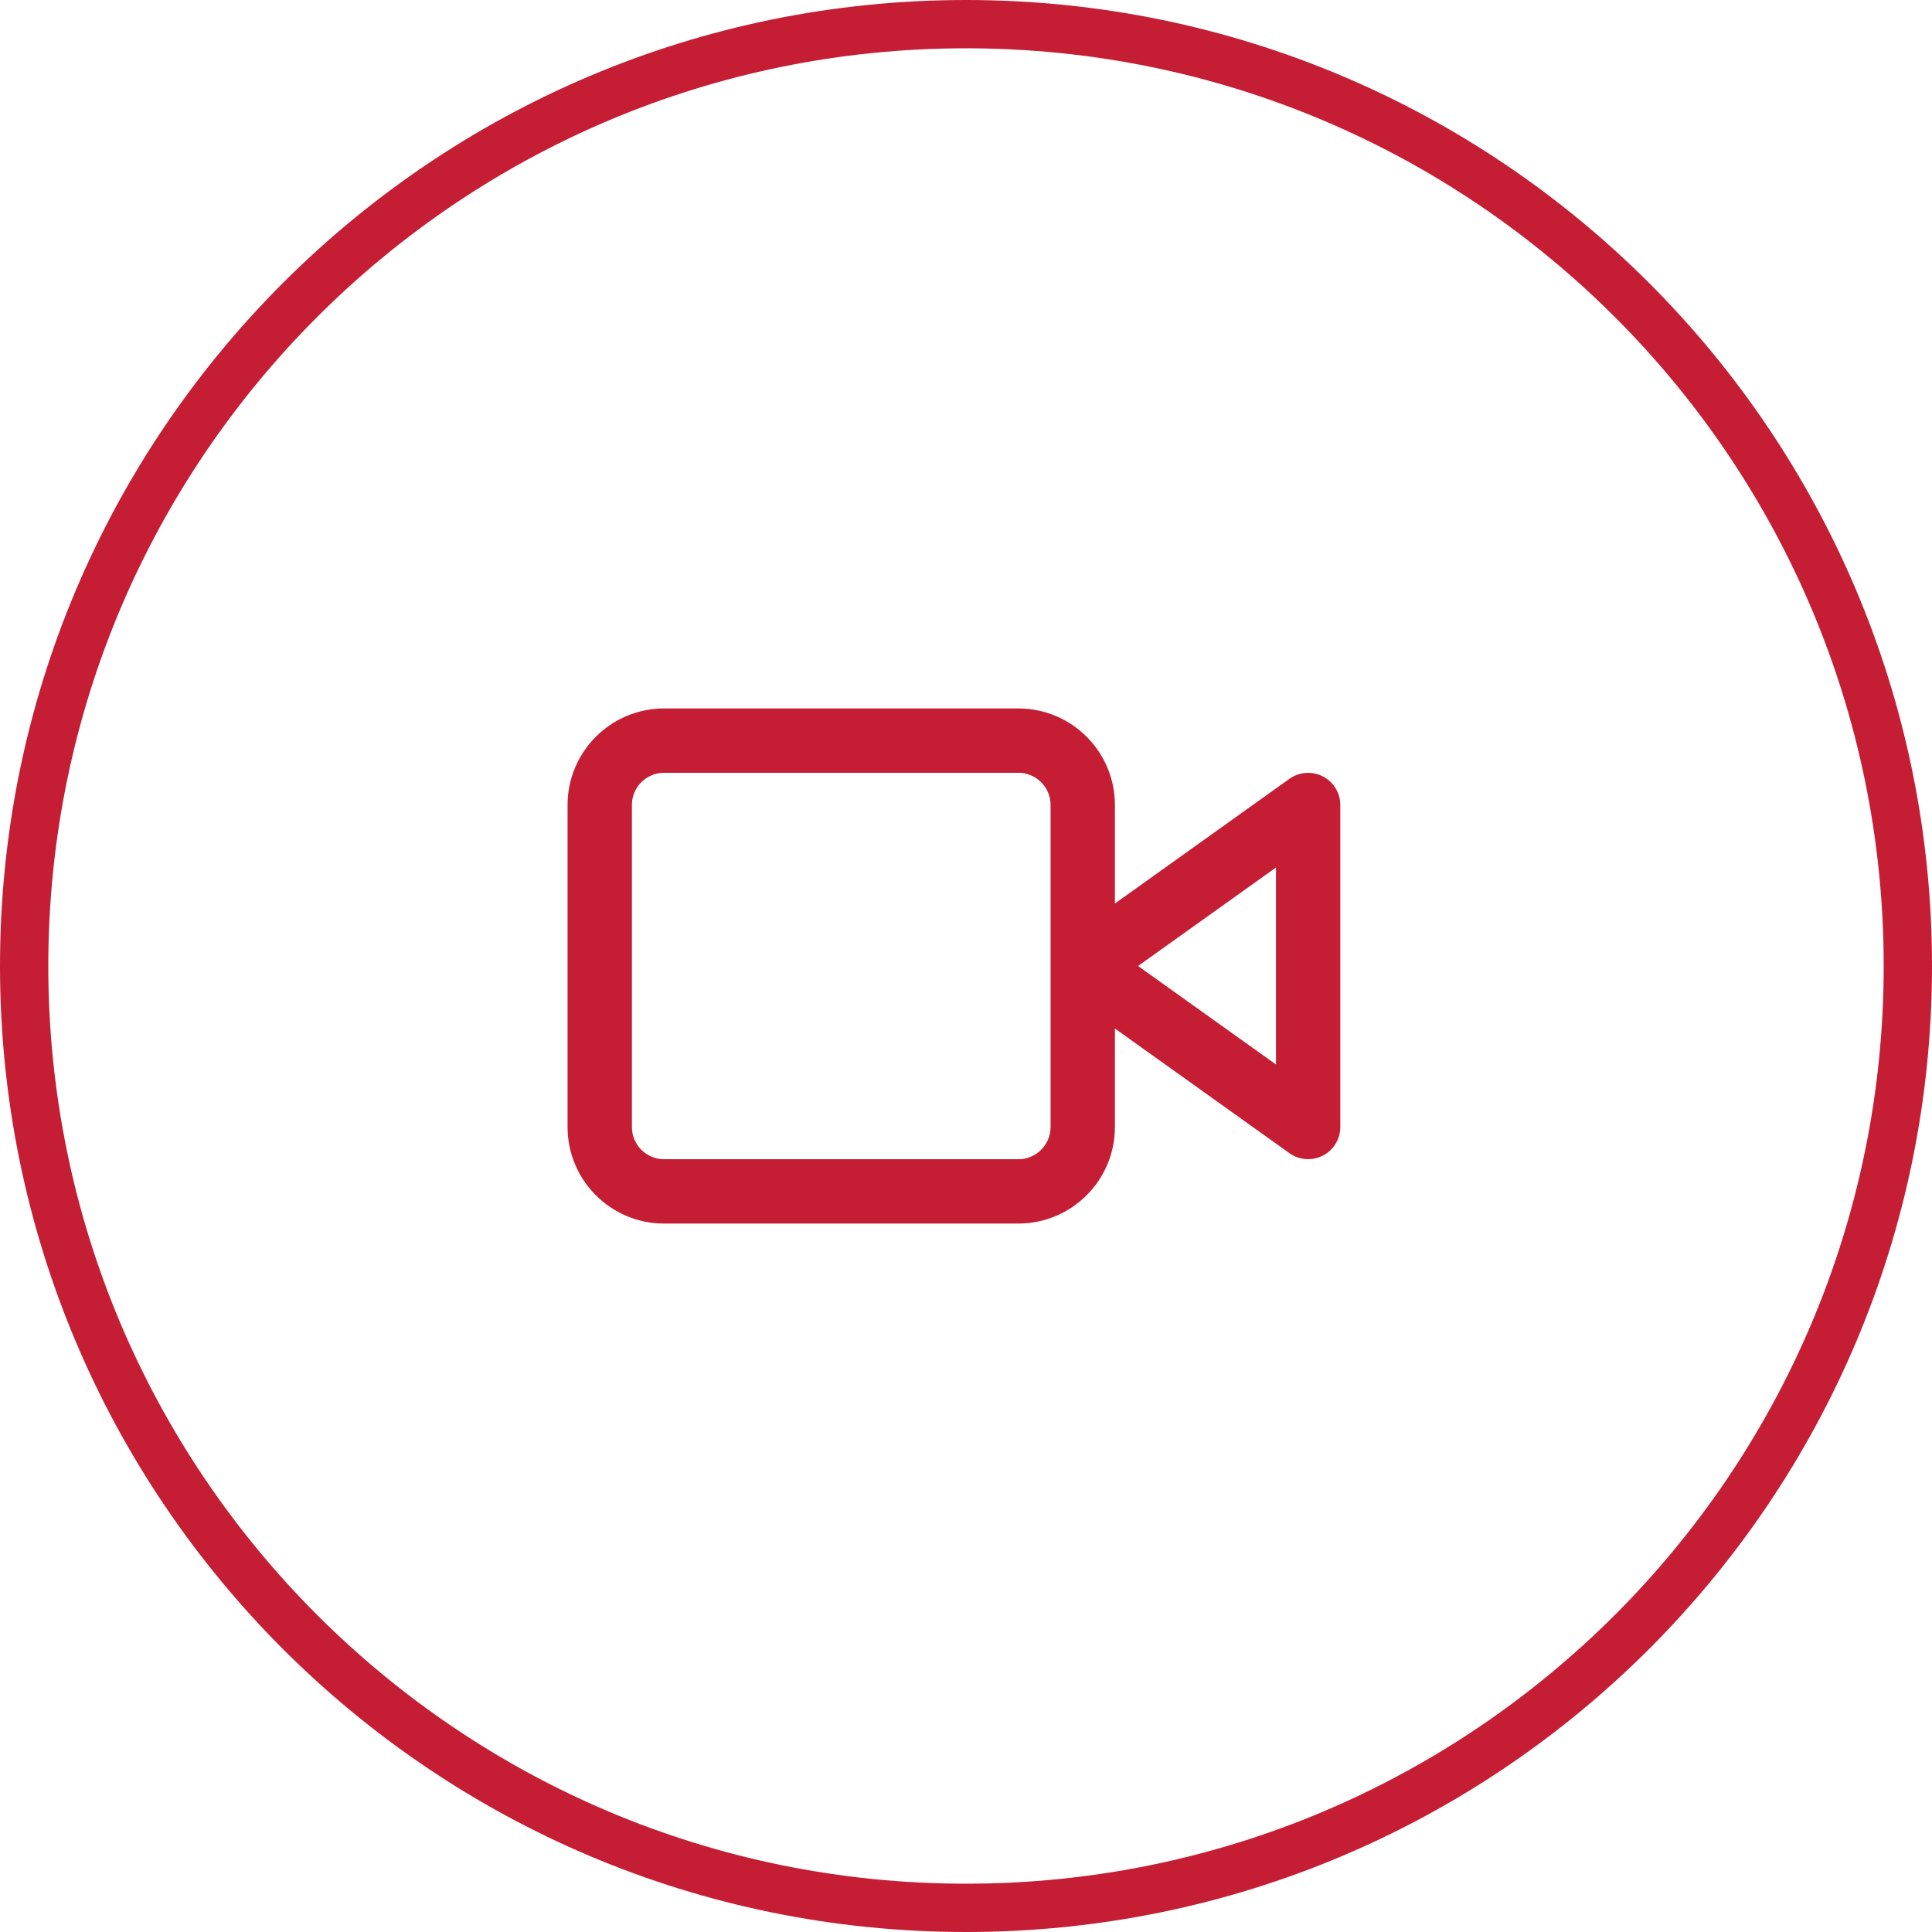
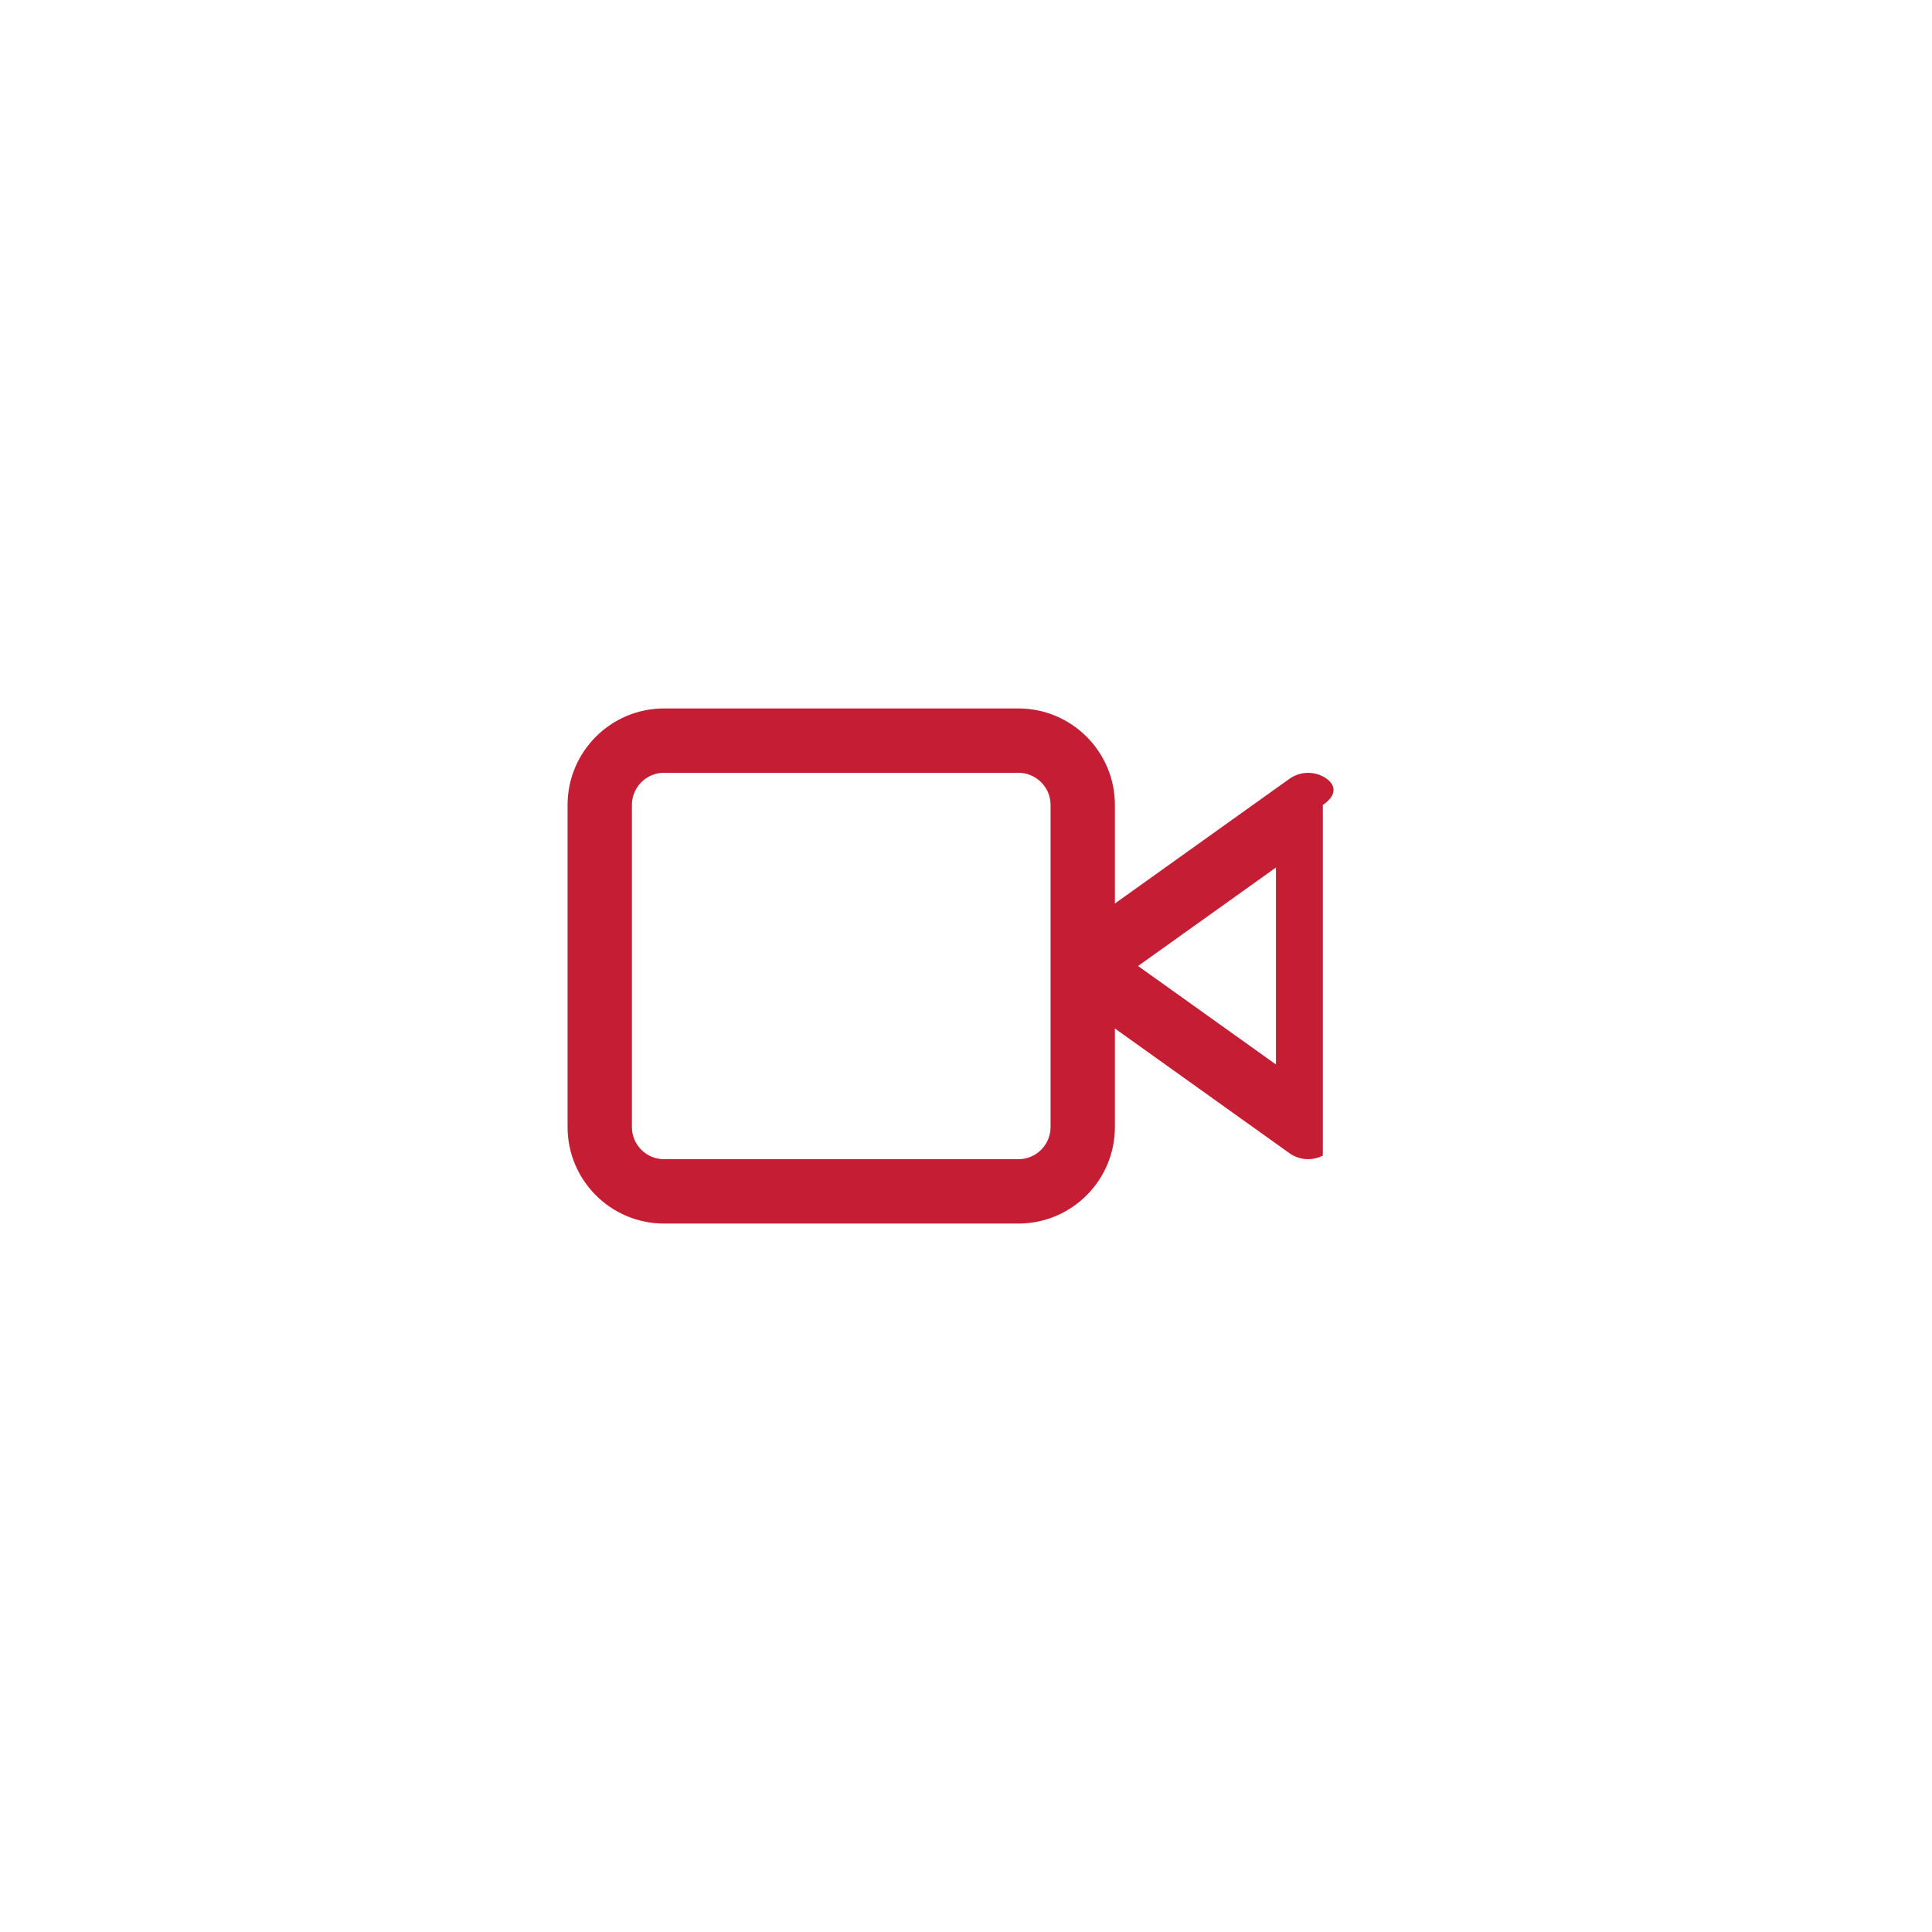
<svg xmlns="http://www.w3.org/2000/svg" width="80" height="80" viewBox="0 0 80 80" fill="none">
-   <path fill-rule="evenodd" clip-rule="evenodd" d="M40 78C60.987 78 78 60.987 78 40C78 19.013 60.987 2 40 2C19.013 2 2 19.013 2 40C2 60.987 19.013 78 40 78ZM40 80C62.091 80 80 62.091 80 40C80 17.909 62.091 0 40 0C17.909 0 0 17.909 0 40C0 62.091 17.909 80 40 80Z" fill="#C51E34" />
  <g clip-path="url(#clip0_368_666)">
-     <path fill-rule="evenodd" clip-rule="evenodd" d="M27.5 31.999C26.763 31.999 26.166 32.596 26.166 33.333V46.667C26.166 47.404 26.763 48.001 27.5 48.001H42.167C42.904 48.001 43.502 47.404 43.502 46.667V33.333C43.502 32.596 42.904 31.999 42.167 31.999H27.5ZM46.166 37.412V33.333C46.166 31.125 44.375 29.335 42.167 29.335H27.5C25.292 29.335 23.502 31.125 23.502 33.333V46.667C23.502 48.875 25.292 50.665 27.5 50.665H42.167C44.375 50.665 46.166 48.875 46.166 46.667V42.588L53.393 47.751C53.799 48.041 54.333 48.079 54.776 47.851C55.22 47.623 55.499 47.166 55.499 46.667V33.333C55.499 32.834 55.22 32.377 54.776 32.149C54.333 31.921 53.799 31.959 53.393 32.249L46.166 37.412ZM47.125 40L52.835 44.078V35.922L47.125 40Z" fill="#C51E34" />
+     <path fill-rule="evenodd" clip-rule="evenodd" d="M27.5 31.999C26.763 31.999 26.166 32.596 26.166 33.333V46.667C26.166 47.404 26.763 48.001 27.5 48.001H42.167C42.904 48.001 43.502 47.404 43.502 46.667V33.333C43.502 32.596 42.904 31.999 42.167 31.999H27.5ZM46.166 37.412V33.333C46.166 31.125 44.375 29.335 42.167 29.335H27.5C25.292 29.335 23.502 31.125 23.502 33.333V46.667C23.502 48.875 25.292 50.665 27.5 50.665H42.167C44.375 50.665 46.166 48.875 46.166 46.667V42.588L53.393 47.751C53.799 48.041 54.333 48.079 54.776 47.851V33.333C55.499 32.834 55.22 32.377 54.776 32.149C54.333 31.921 53.799 31.959 53.393 32.249L46.166 37.412ZM47.125 40L52.835 44.078V35.922L47.125 40Z" fill="#C51E34" />
  </g>
  <defs>
    <clipPath id="clip0_368_666">
      <rect width="32" height="32" fill="white" transform="translate(23.5 24)" />
    </clipPath>
  </defs>
</svg>